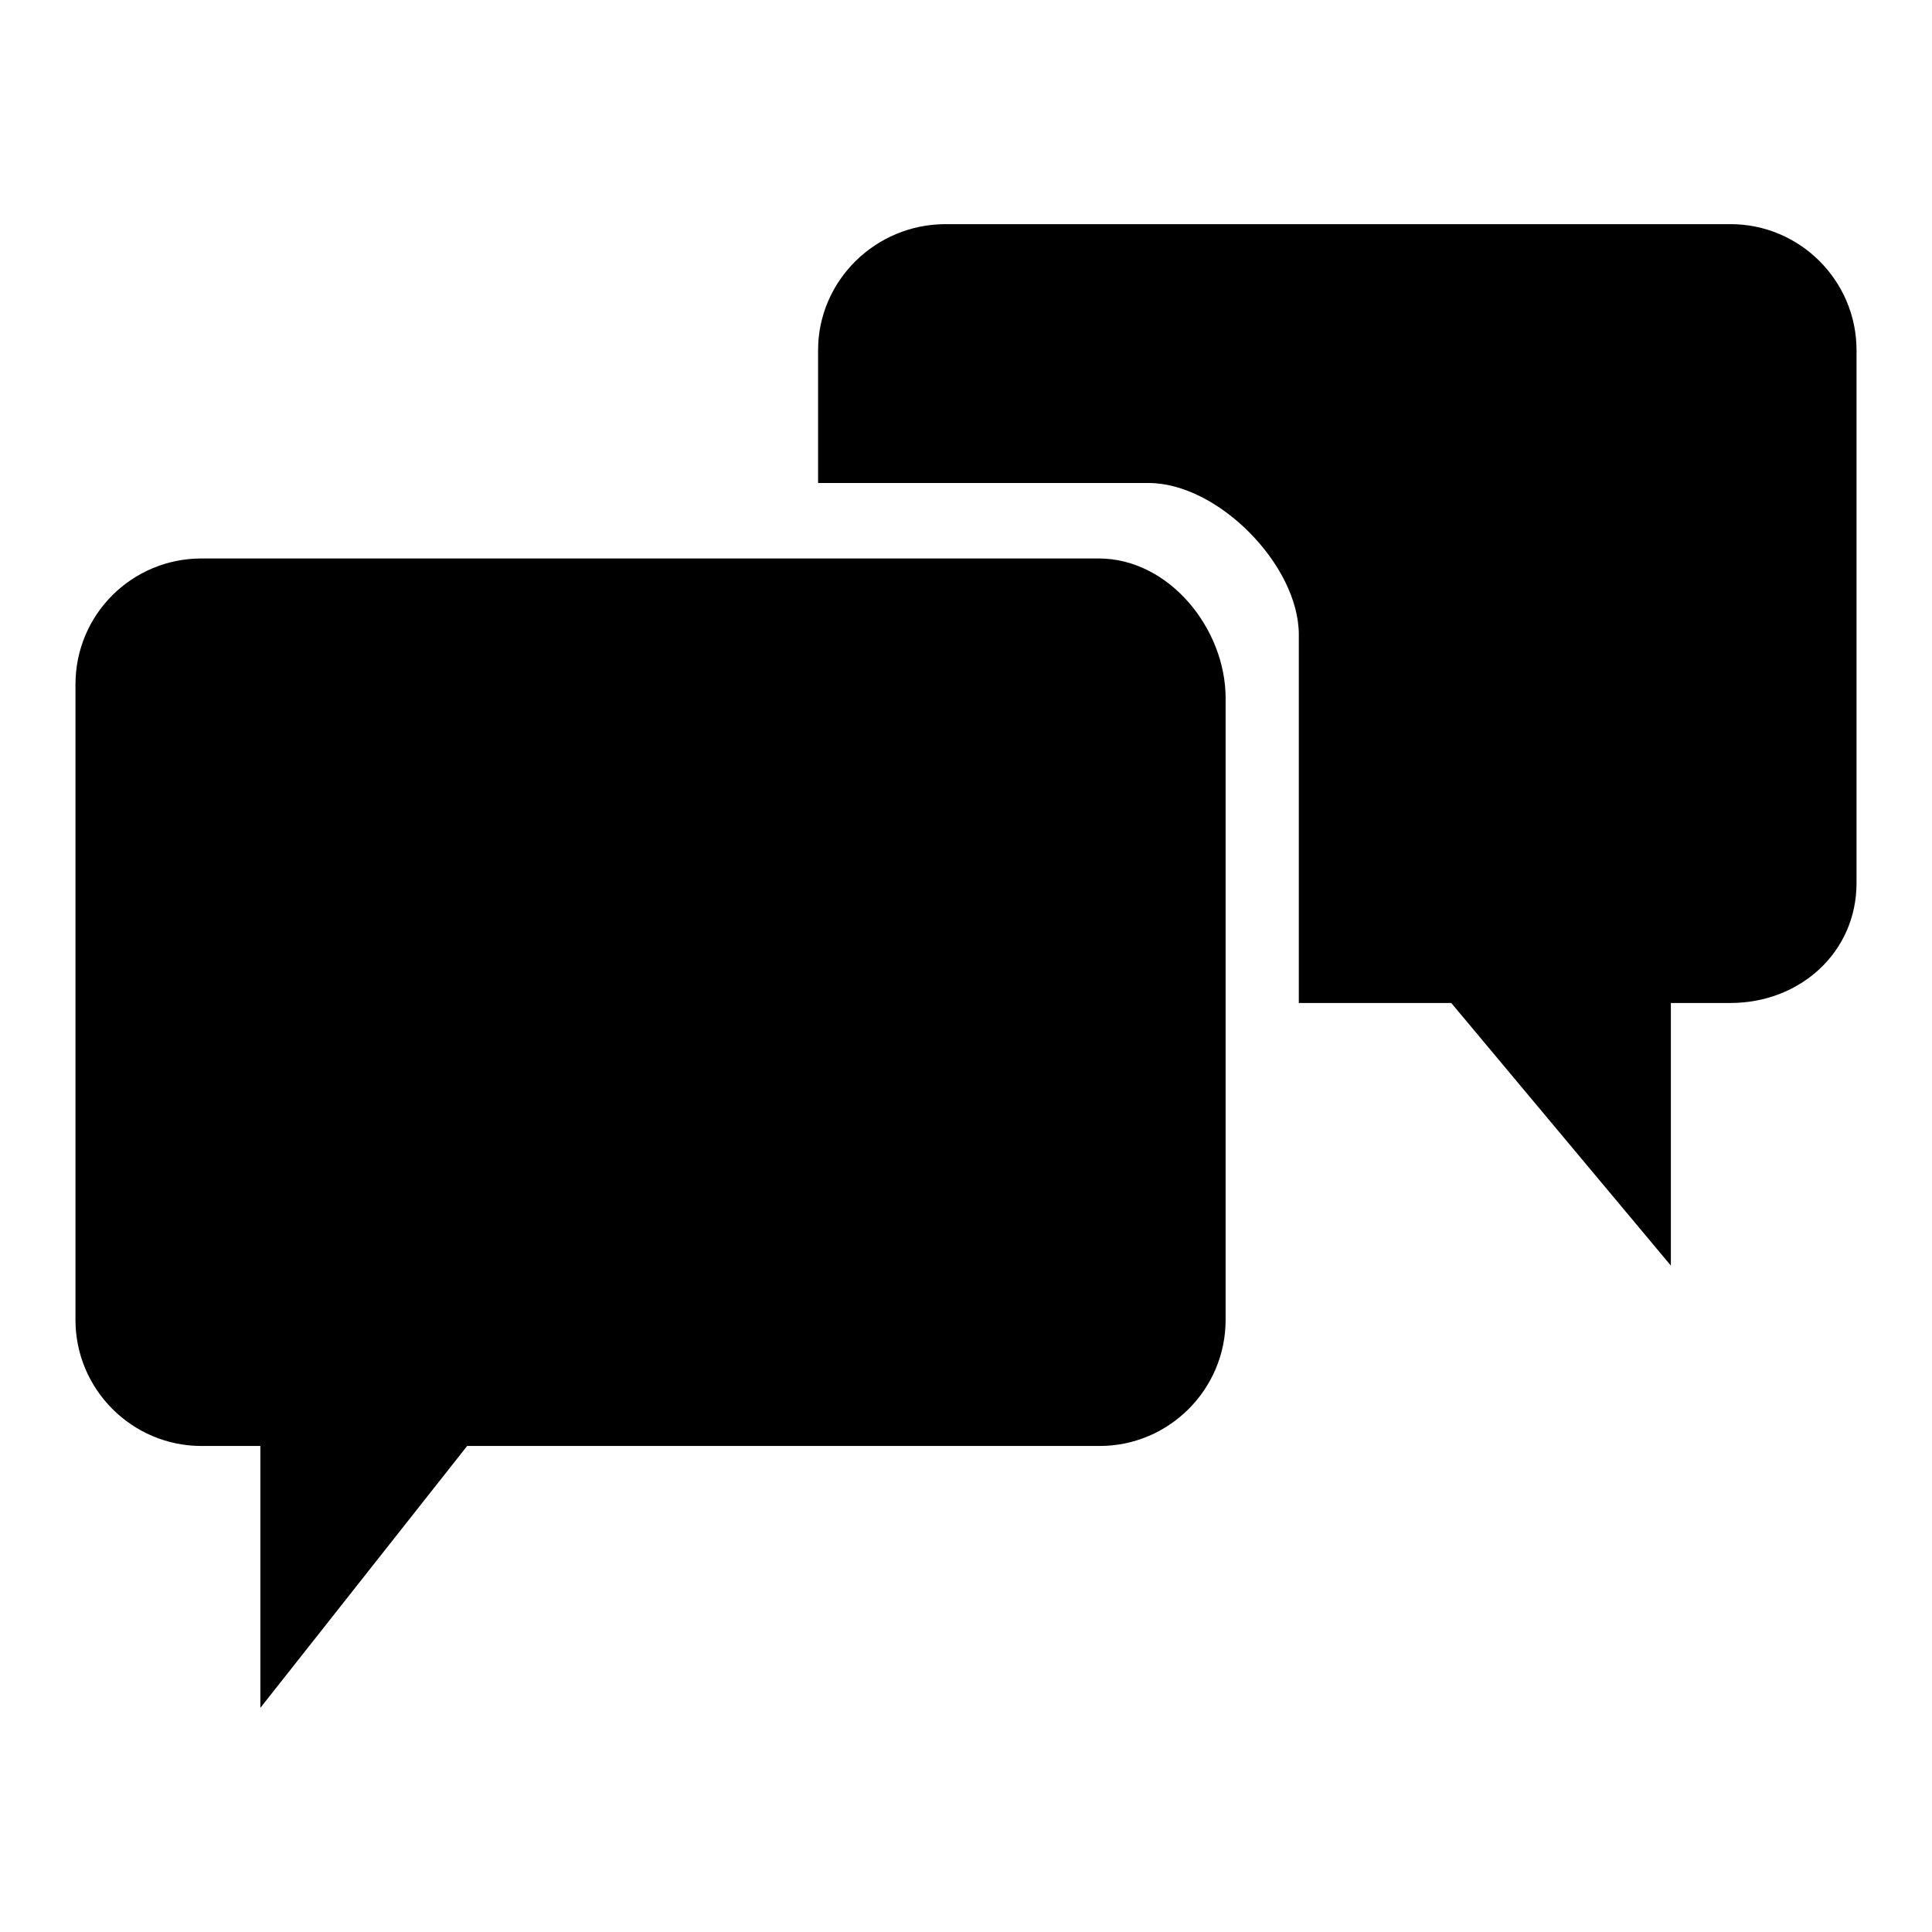
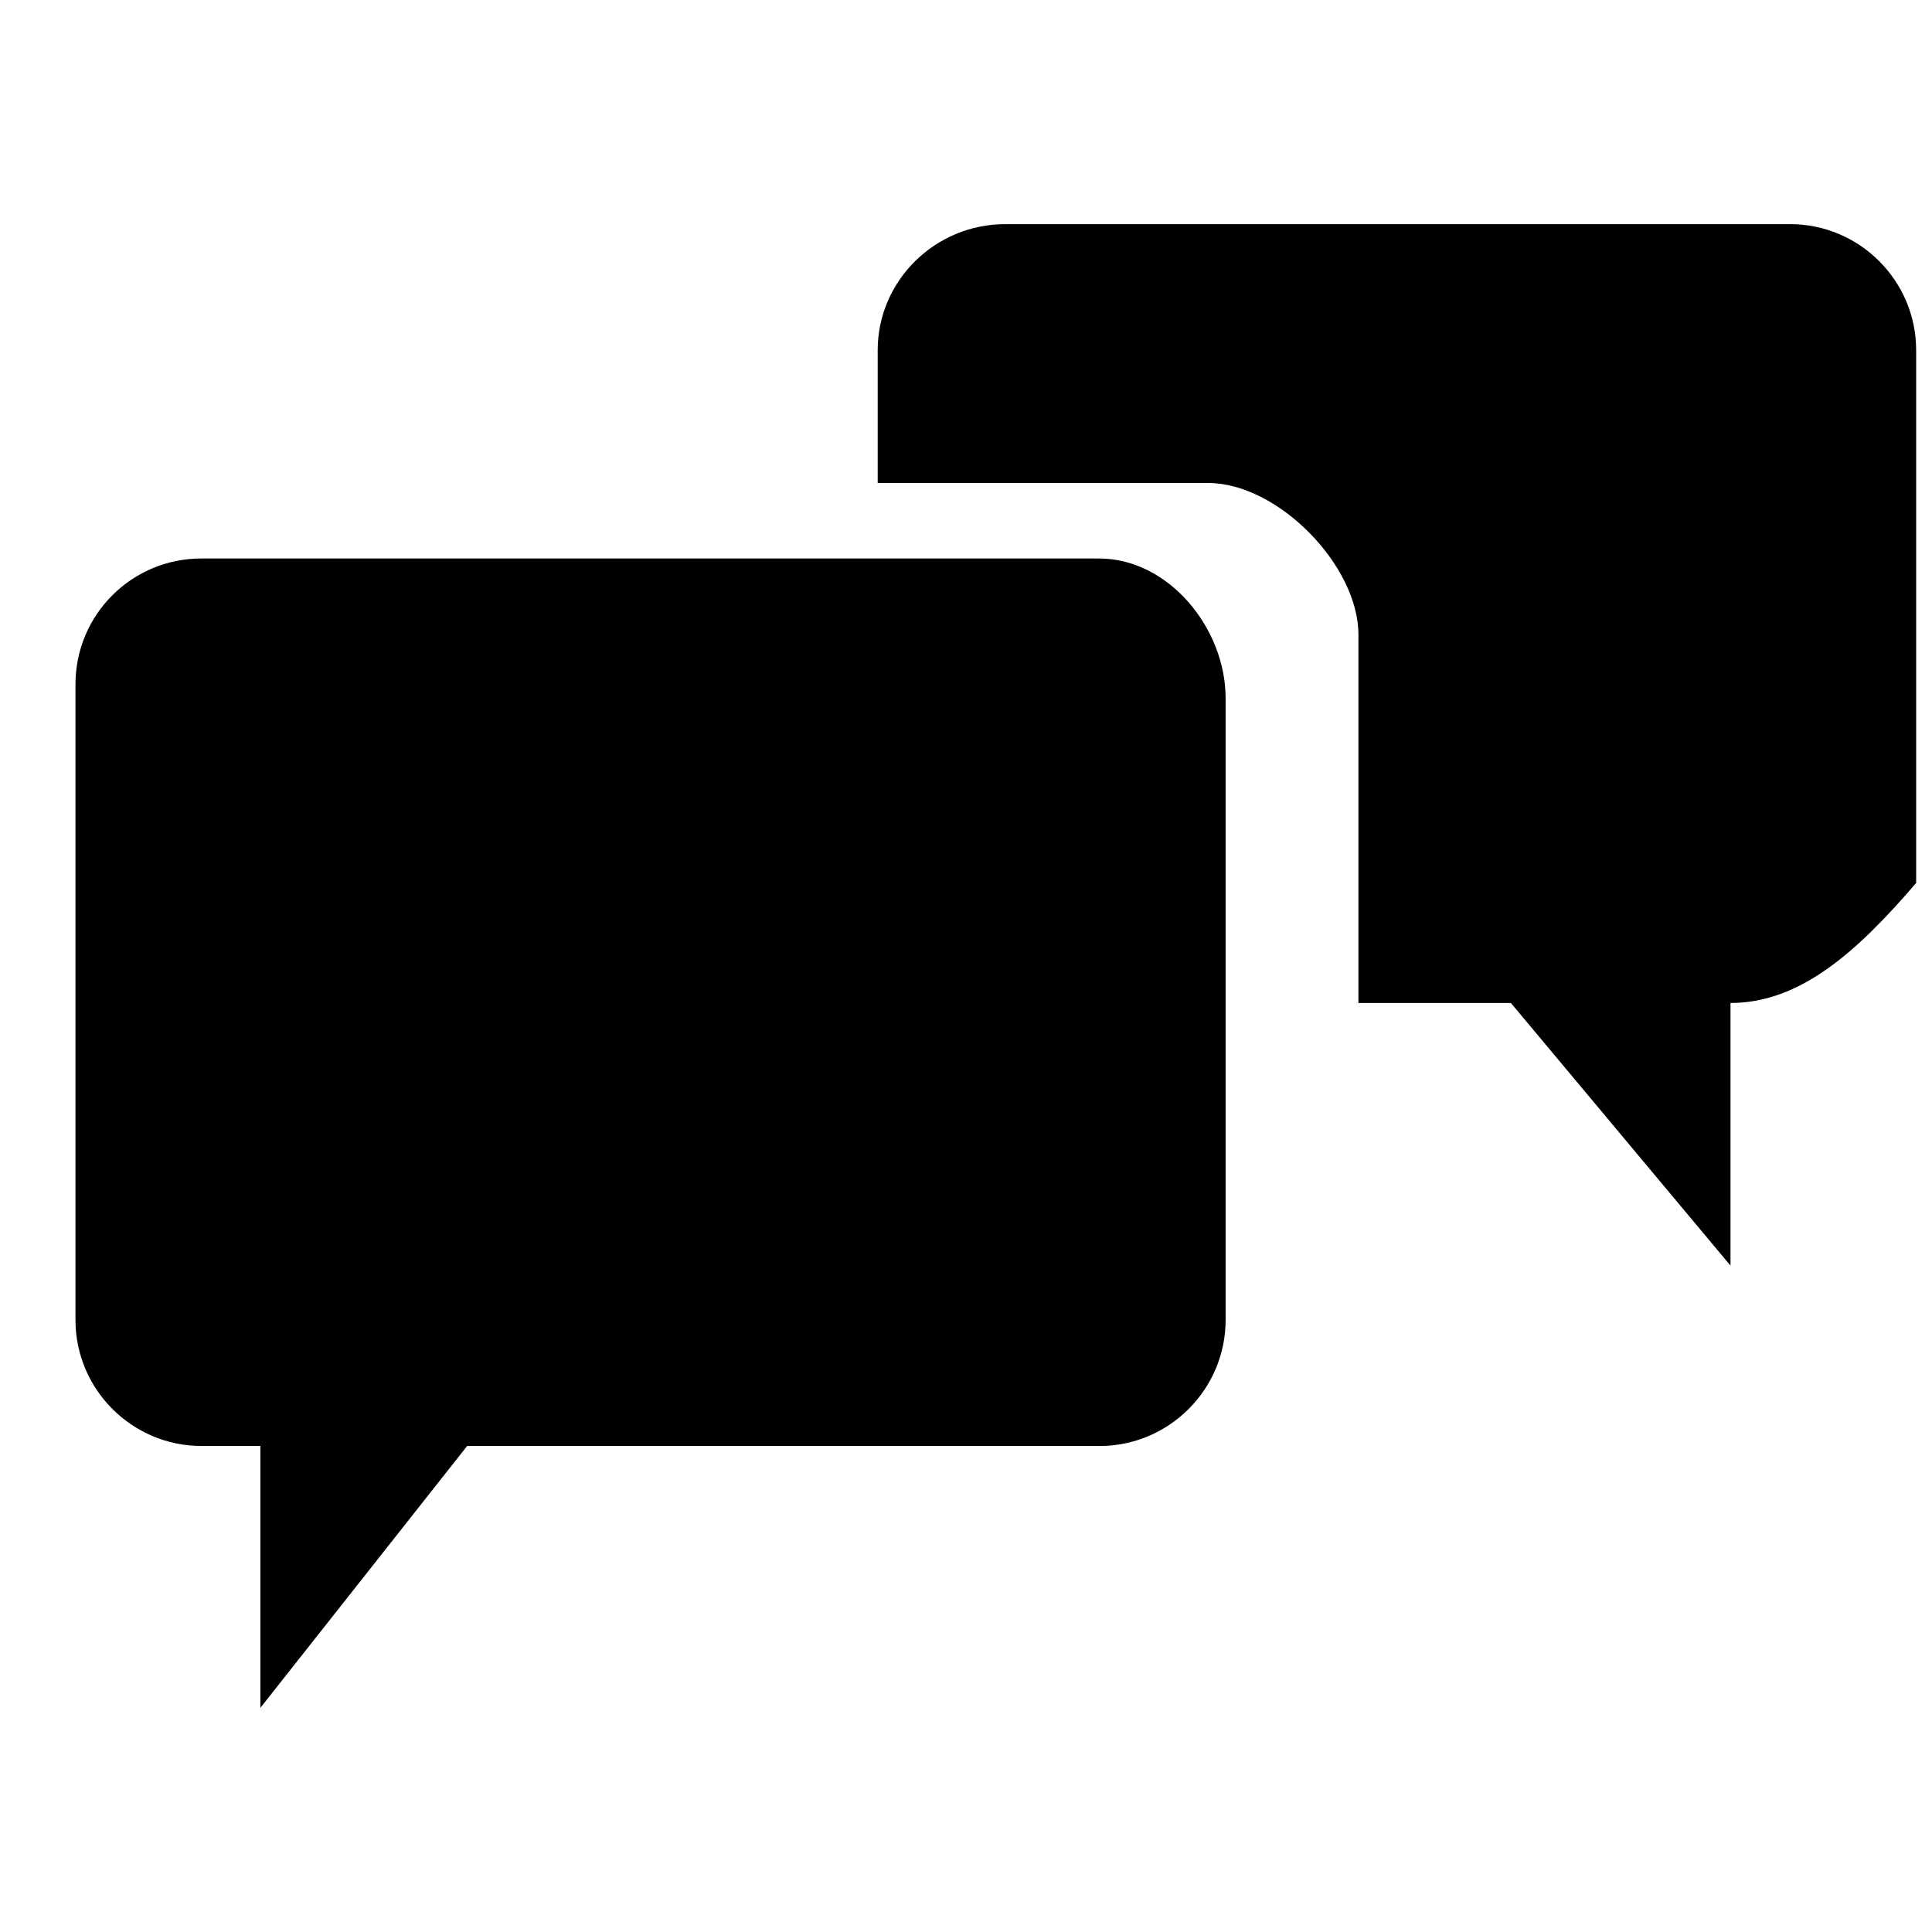
<svg xmlns="http://www.w3.org/2000/svg" version="1.1" x="0px" y="0px" viewBox="0 0 256 256" enable-background="new 0 0 256 256" xml:space="preserve">
  <g>
    <g>
-       <path fill="#000000" d="M229.3,132.9h-7.9v34.8l-29.1-34.8h-20.2V84.1c0-9.2-10.7-20.1-19.9-20.1h-43.8V46.4c0-9.2,7.6-16.7,16.9-16.7h104c9.2,0,16.7,7.5,16.7,16.7V117C246,126.2,238.5,132.9,229.3,132.9z M162.4,92.5v82.4c0,9.2-7.5,16.7-16.7,16.7H61.9l-27.4,34.7v-34.7h-7.8c-9.2,0-16.7-7.5-16.7-16.7V90.7C10,81.4,17.5,74,26.7,74h118.9C154.9,74,162.4,83.3,162.4,92.5z" />
+       <path fill="#000000" d="M229.3,132.9v34.8l-29.1-34.8h-20.2V84.1c0-9.2-10.7-20.1-19.9-20.1h-43.8V46.4c0-9.2,7.6-16.7,16.9-16.7h104c9.2,0,16.7,7.5,16.7,16.7V117C246,126.2,238.5,132.9,229.3,132.9z M162.4,92.5v82.4c0,9.2-7.5,16.7-16.7,16.7H61.9l-27.4,34.7v-34.7h-7.8c-9.2,0-16.7-7.5-16.7-16.7V90.7C10,81.4,17.5,74,26.7,74h118.9C154.9,74,162.4,83.3,162.4,92.5z" />
    </g>
  </g>
</svg>